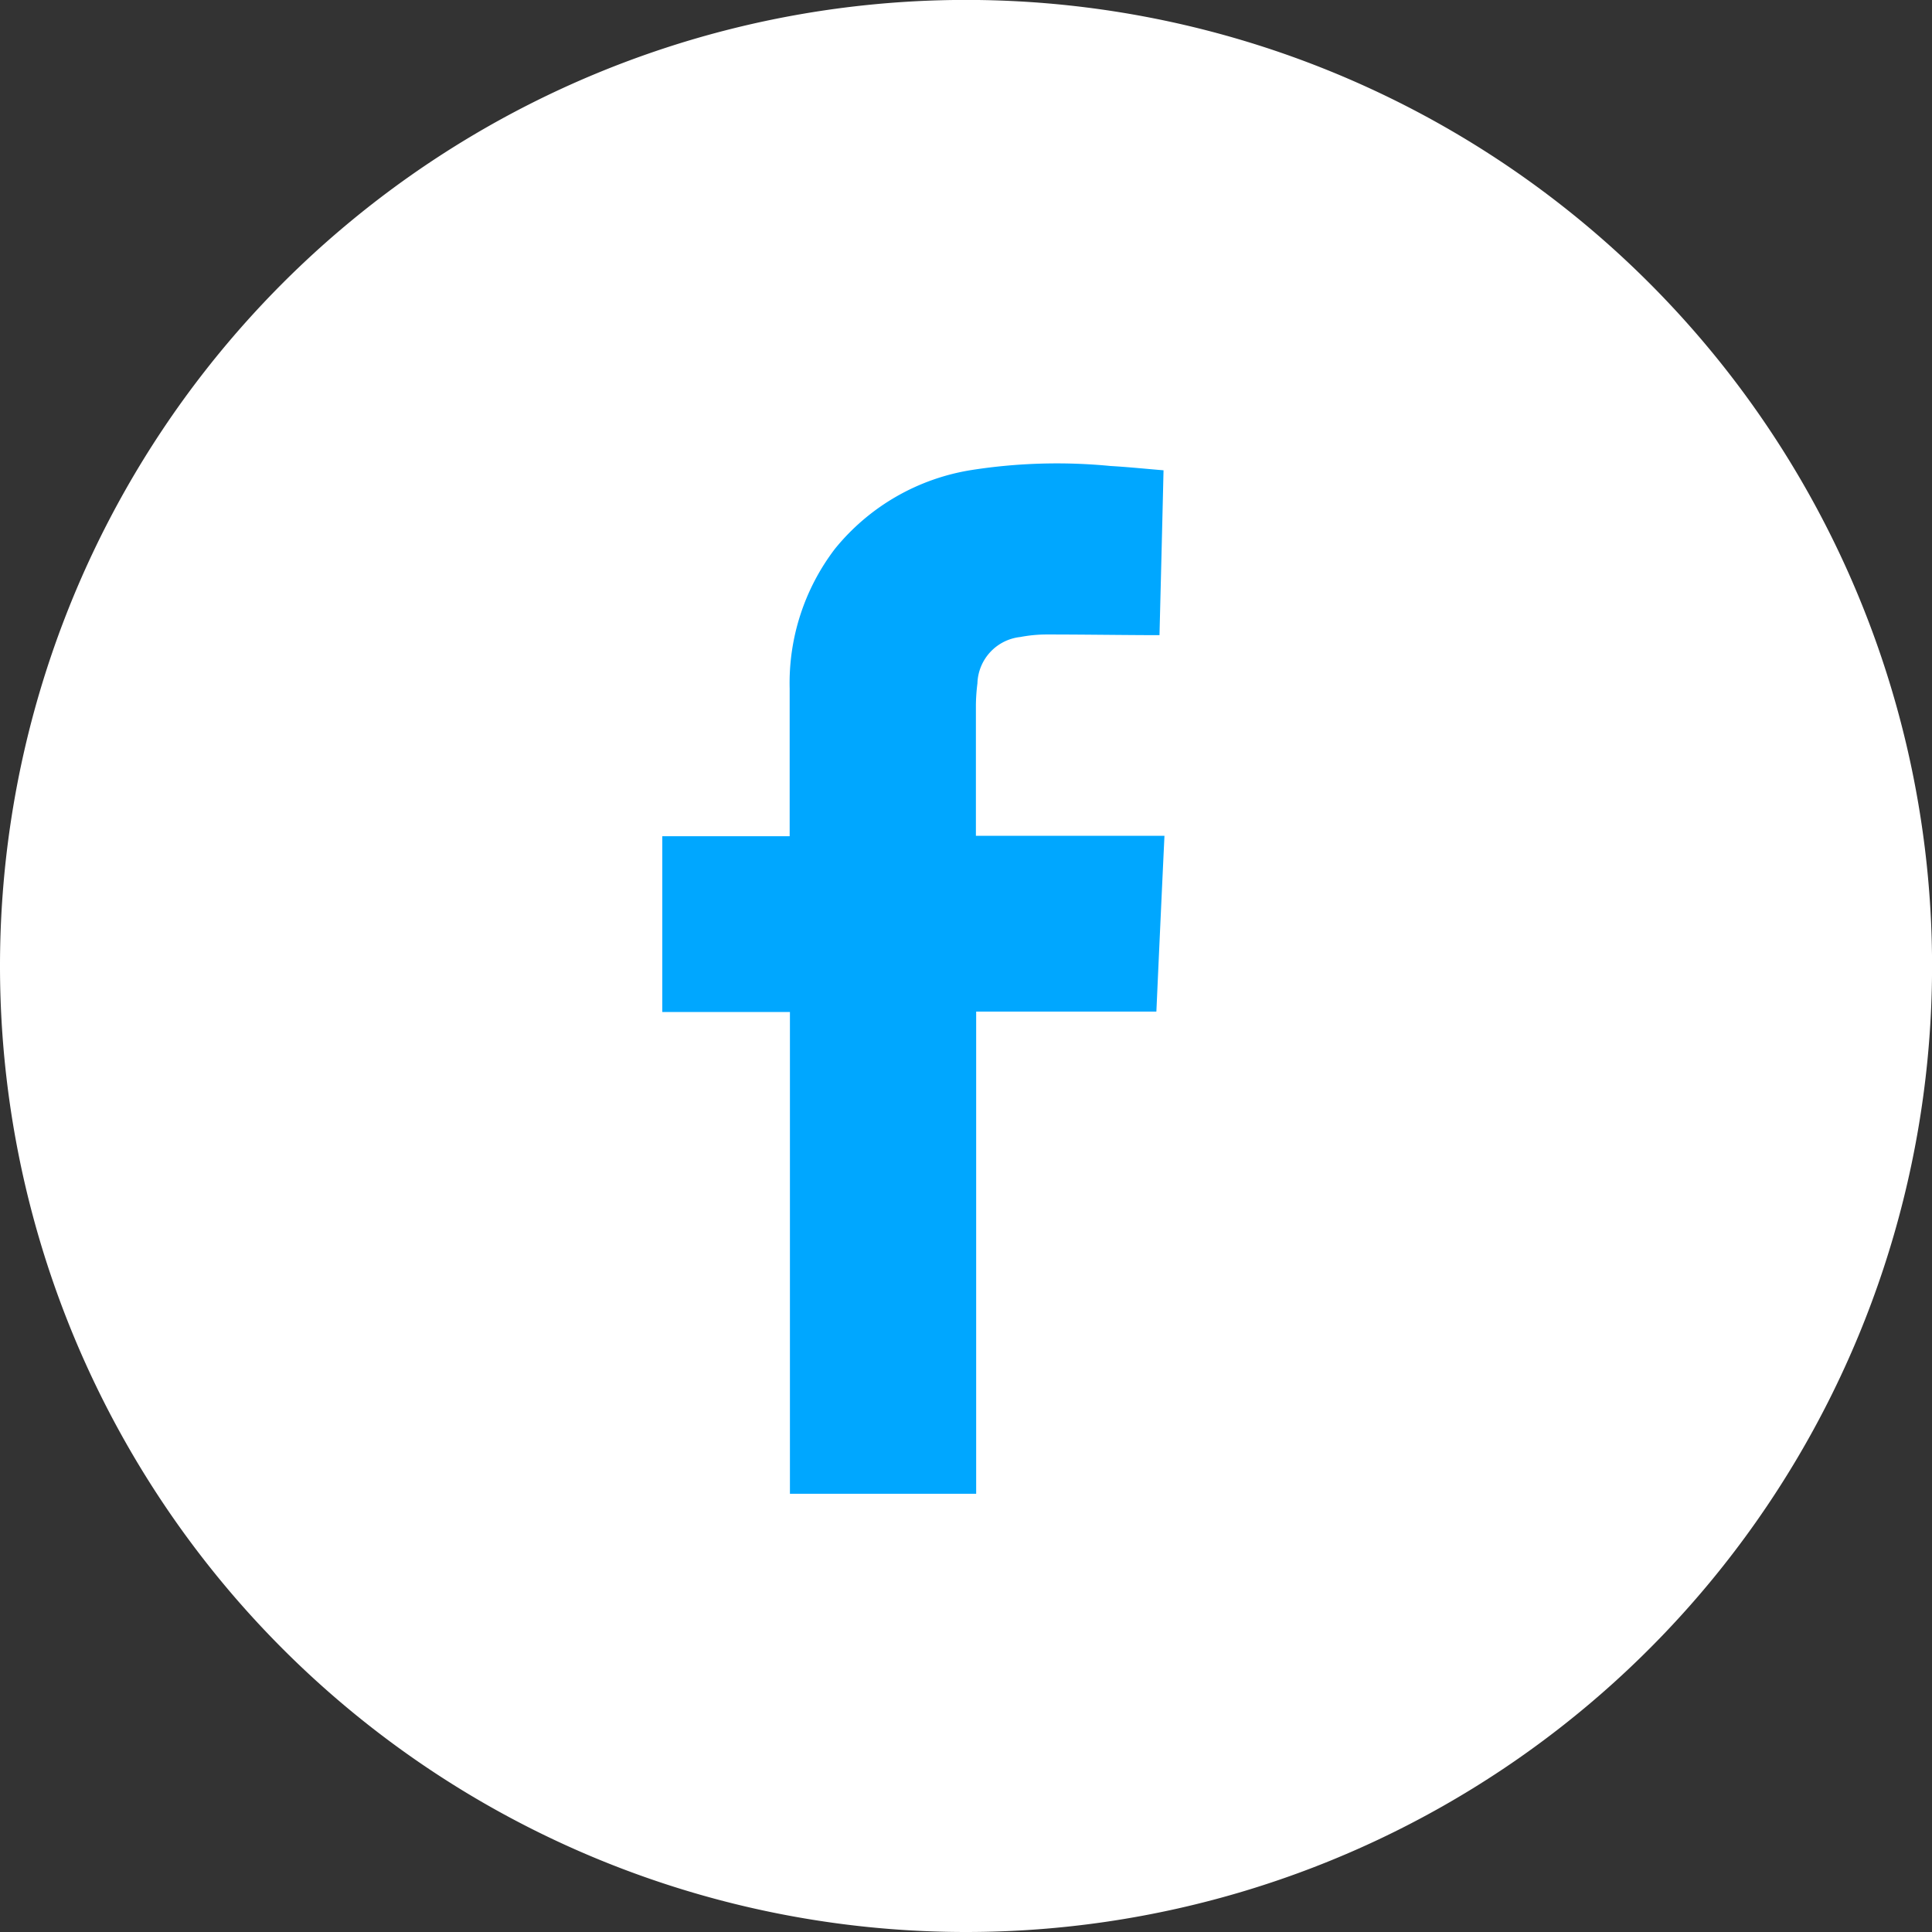
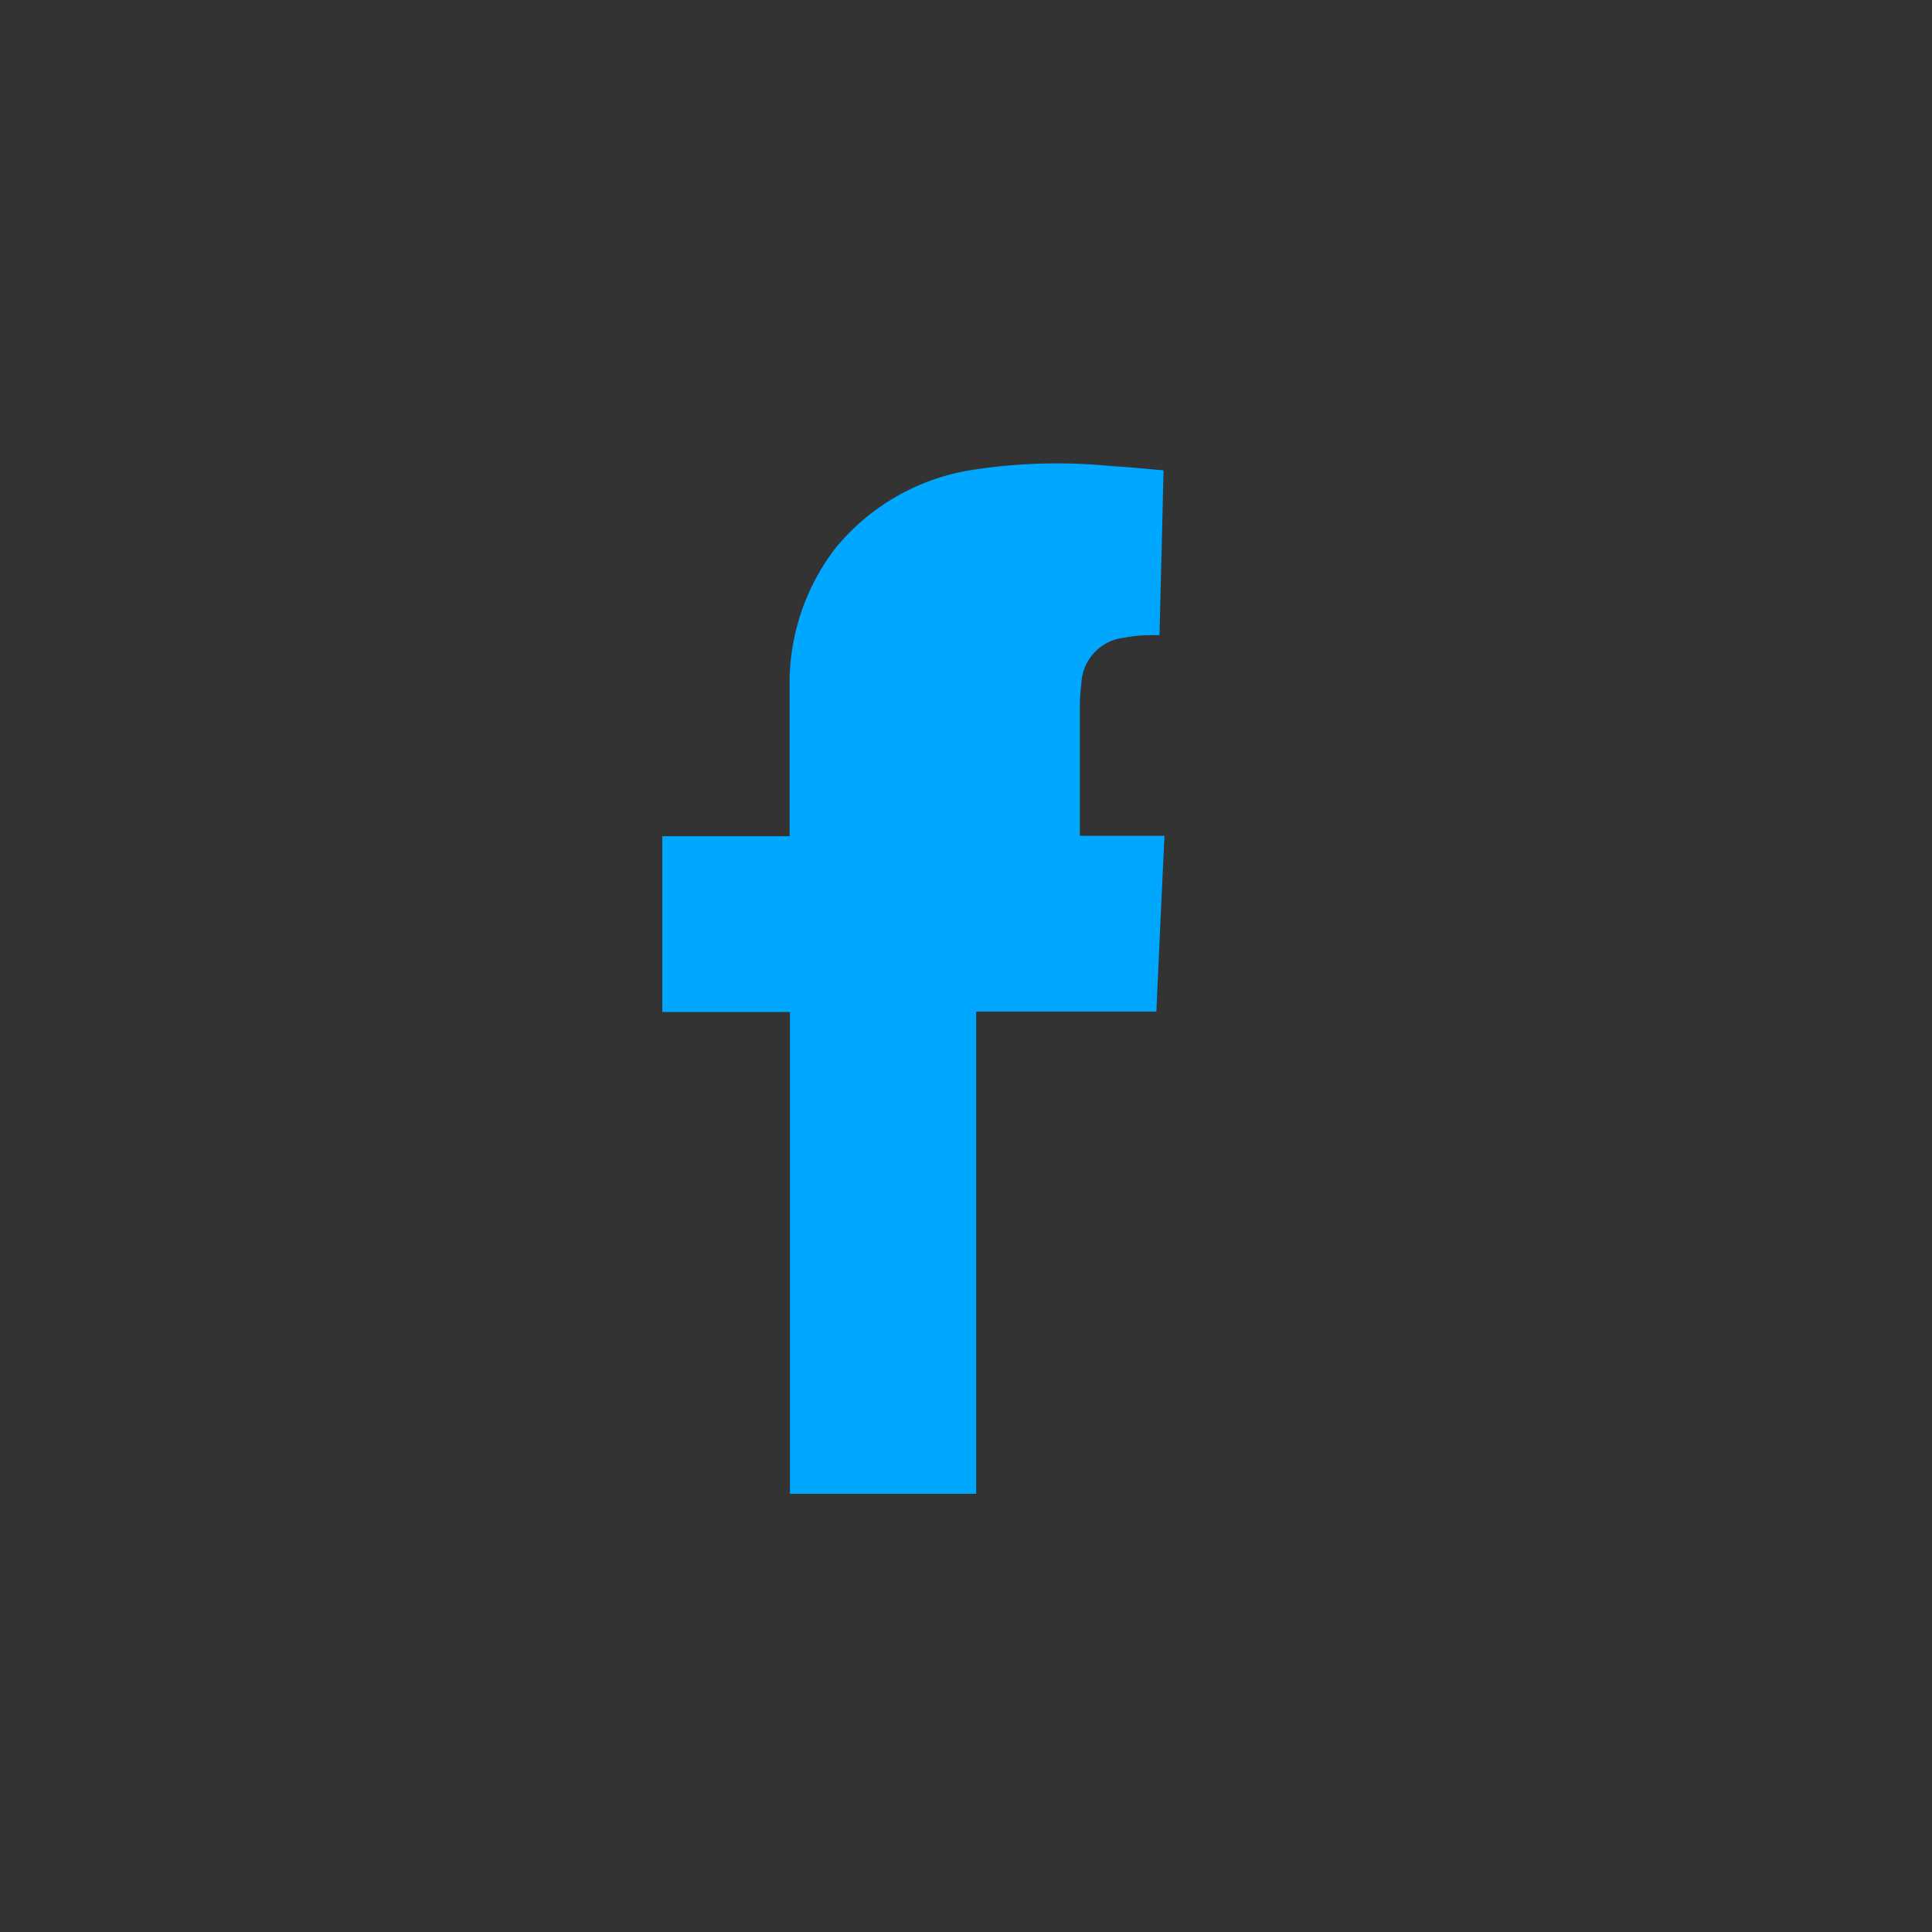
<svg xmlns="http://www.w3.org/2000/svg" width="29.171" height="29.171" viewBox="0 0 29.171 29.171">
  <rect x="0" y="0" width="29.171" height="29.171" fill="#333333" stroke="none" />
  <g id="Grupo_485" data-name="Grupo 485" transform="translate(-560 -7899)">
-     <path id="Trazado_769" data-name="Trazado 769" d="M7.63,15.259A14.586,14.586,0,1,0-6.956.674,14.585,14.585,0,0,0,7.63,15.259" transform="translate(566.956 7912.912)" fill="#fff" />
-     <path id="Trazado_770" data-name="Trazado 770" d="M2.479,2.94H5.322C5.28,3.827,5.24,4.7,5.2,5.594H2.479v7.28H-.333V5.6H-2.26V2.946H-.337V2.793c0-.692,0-1.386,0-2.078A3.34,3.34,0,0,1,.348-1.395,3.324,3.324,0,0,1,2.408-2.583a8.356,8.356,0,0,1,2.1-.061c.262.015.522.042.8.065-.019.828-.04,1.65-.061,2.489H5.115C4.592-.092,4.068-.1,3.546-.1a2.119,2.119,0,0,0-.4.038.726.726,0,0,0-.648.7,2.858,2.858,0,0,0-.023.327c0,.629,0,1.256,0,1.885,0,.023,0,.048,0,.09" transform="translate(572.26 7908.68)" fill="#00a7ff" />
+     <path id="Trazado_770" data-name="Trazado 770" d="M2.479,2.94H5.322C5.28,3.827,5.24,4.7,5.2,5.594H2.479v7.28H-.333V5.6H-2.26V2.946H-.337V2.793c0-.692,0-1.386,0-2.078A3.34,3.34,0,0,1,.348-1.395,3.324,3.324,0,0,1,2.408-2.583a8.356,8.356,0,0,1,2.1-.061c.262.015.522.042.8.065-.019.828-.04,1.65-.061,2.489H5.115a2.119,2.119,0,0,0-.4.038.726.726,0,0,0-.648.7,2.858,2.858,0,0,0-.023.327c0,.629,0,1.256,0,1.885,0,.023,0,.048,0,.09" transform="translate(572.26 7908.68)" fill="#00a7ff" />
  </g>
</svg>